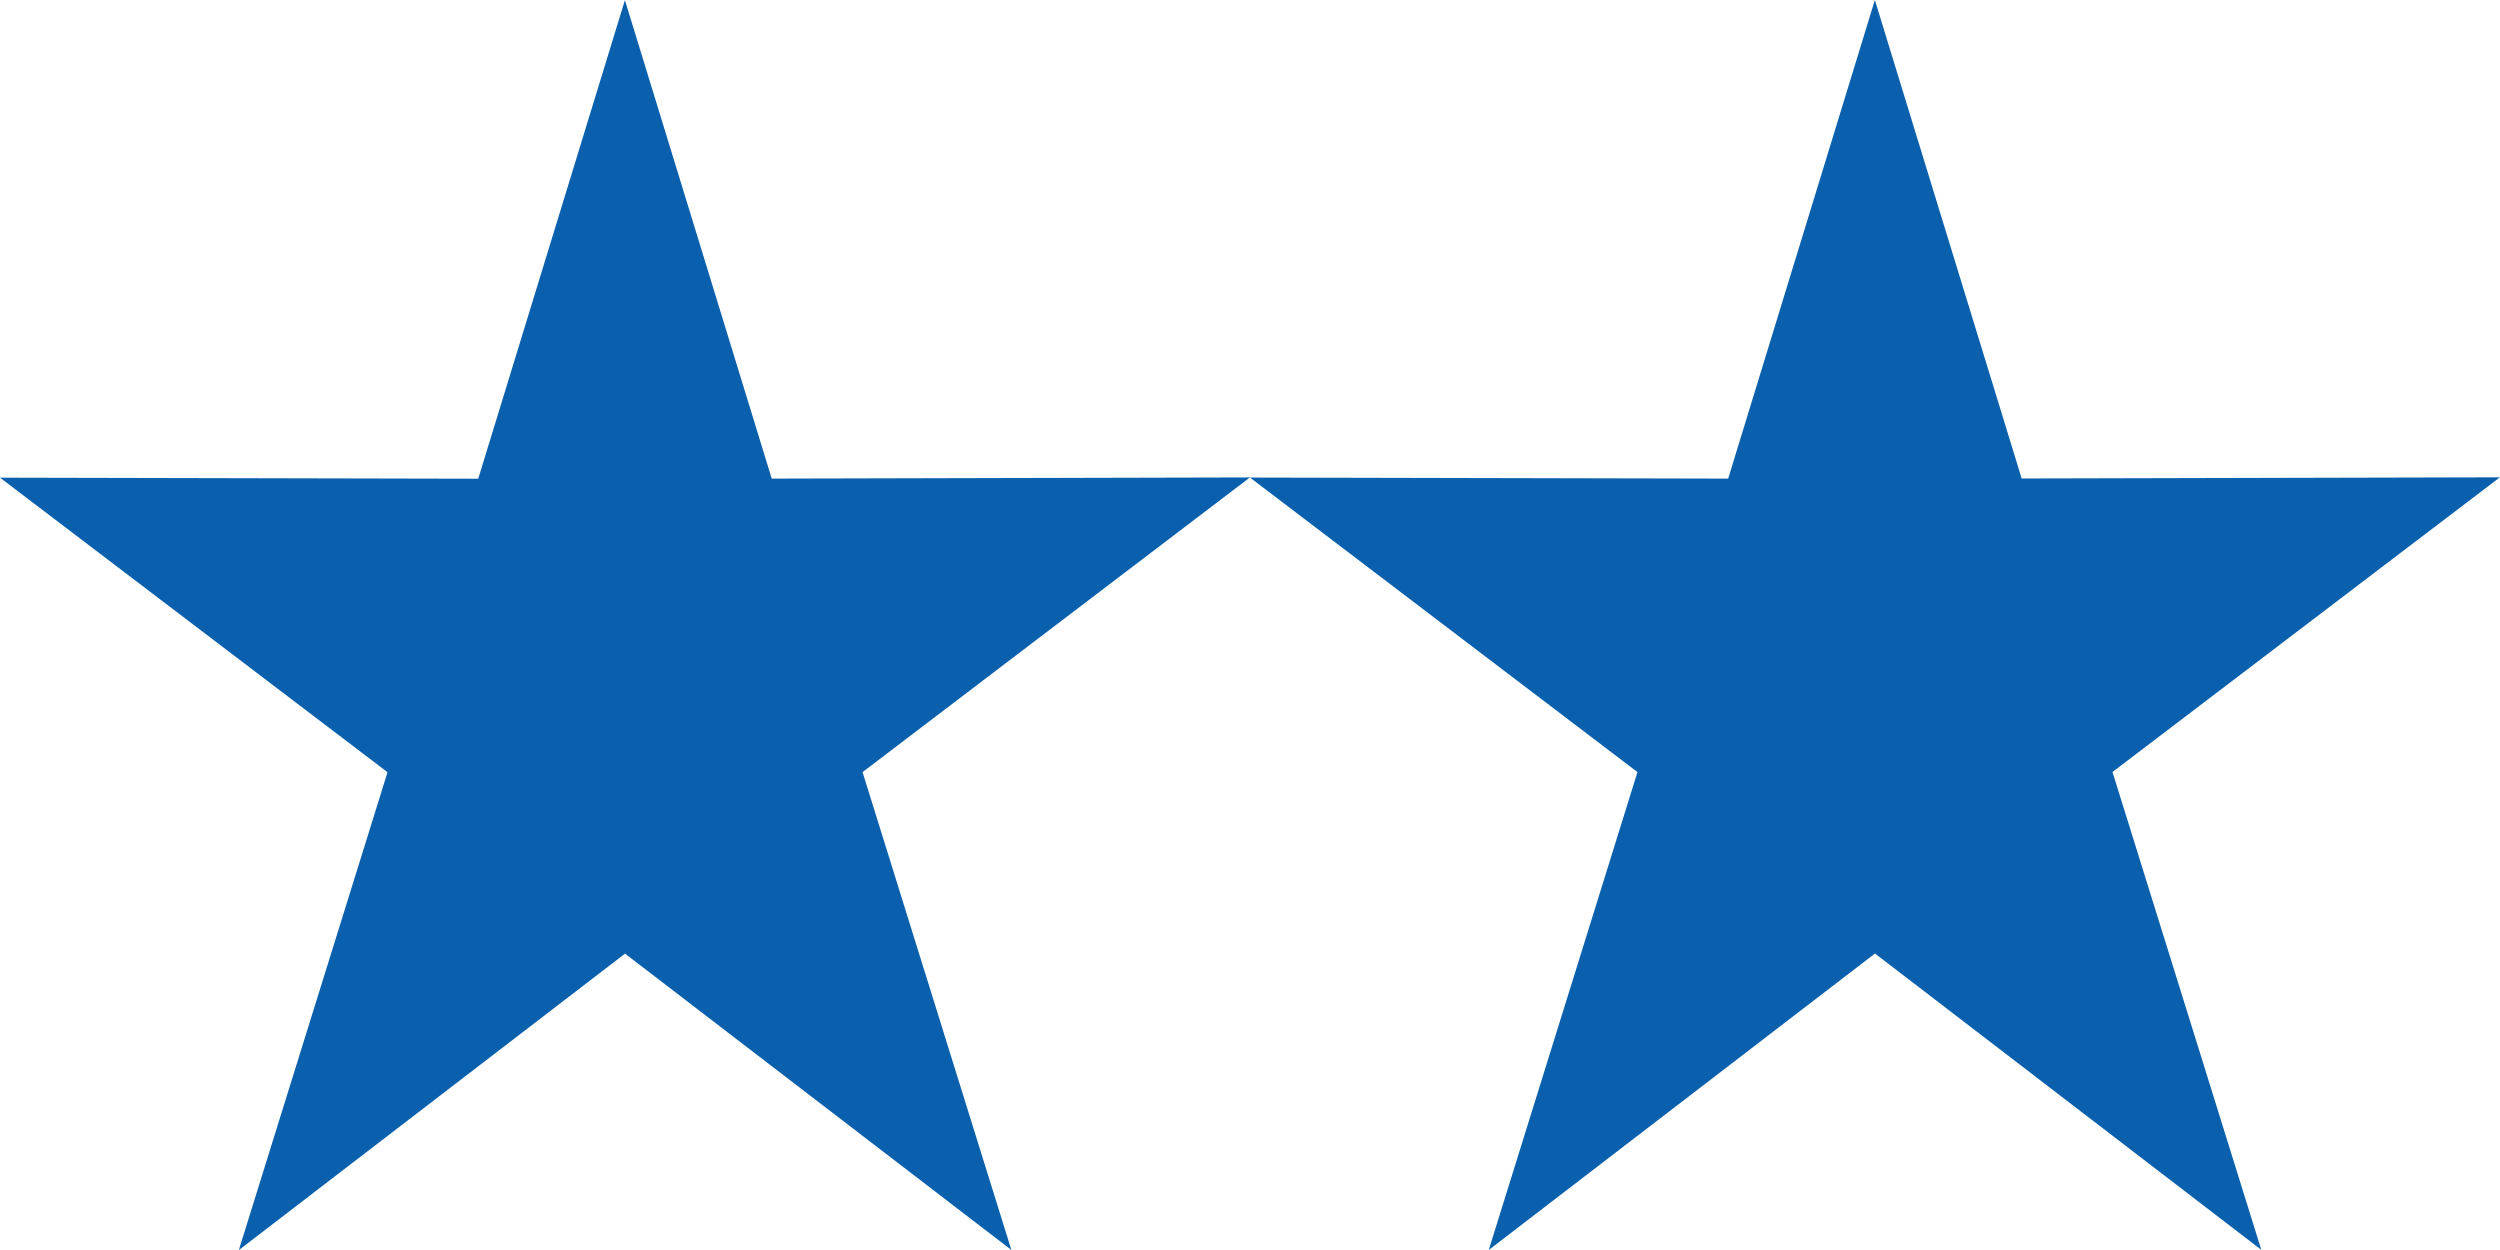
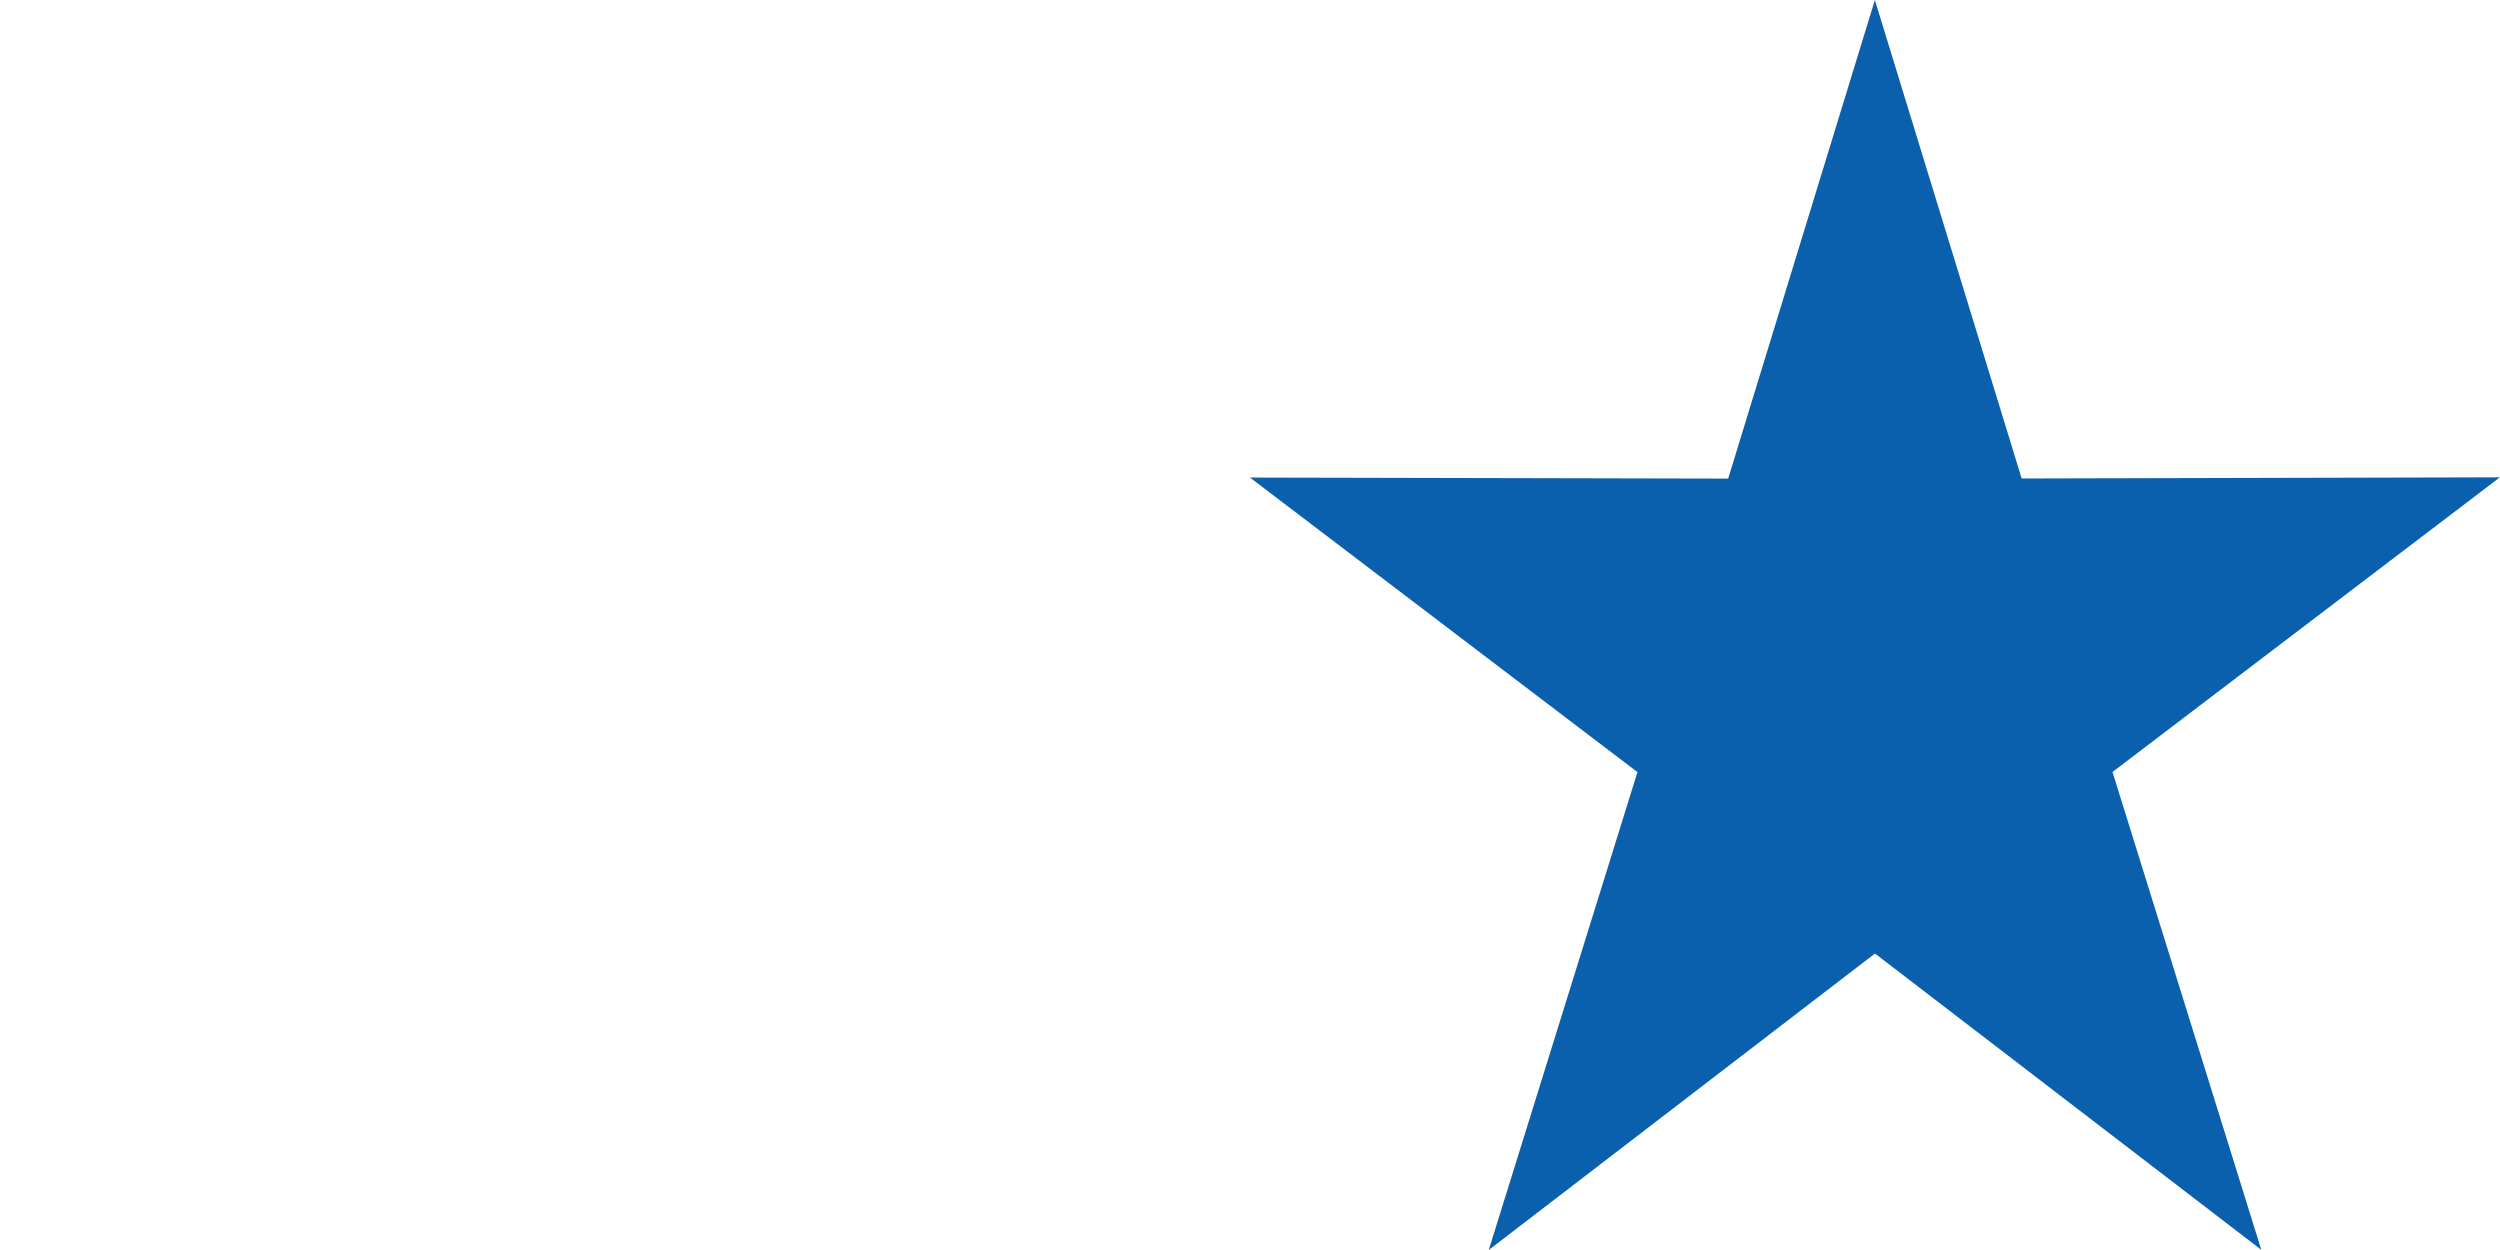
<svg xmlns="http://www.w3.org/2000/svg" xmlns:ns1="http://sodipodi.sourceforge.net/DTD/sodipodi-0.dtd" xmlns:ns2="http://www.inkscape.org/namespaces/inkscape" xmlns:ns4="https://boxy-svg.com" xmlns:xlink="http://www.w3.org/1999/xlink" width="80" height="40" viewBox="0 0 21.167 10.583" version="1.1" id="svg10300" ns1:docname="RDF O08.svg" ns2:version="0.92.1 r15371">
  <defs id="defs10294">
    <linearGradient x1="39.65" y1="4.569" x2="-13.749" y2="91.862" id="linearGradient3057" xlink:href="#linearGradient3227" gradientUnits="userSpaceOnUse" gradientTransform="matrix(0.293,0,0,0.291,-434.236,764.48)" />
    <linearGradient id="linearGradient3227">
      <stop id="stop3229" style="stop-color:#dfdfde;stop-opacity:1" offset="0" />
      <stop id="stop3231" style="stop-color:#fefefd;stop-opacity:1" offset="1" />
    </linearGradient>
    <linearGradient x1="39.65" y1="4.569" x2="-13.749" y2="91.862" id="linearGradient3057-6" xlink:href="#linearGradient3227" gradientUnits="userSpaceOnUse" gradientTransform="matrix(0.293,0,0,0.291,-434.236,764.48)" />
    <linearGradient x1="39.65" y1="4.569" x2="-13.749" y2="91.862" id="linearGradient3057-8" xlink:href="#linearGradient3227" gradientUnits="userSpaceOnUse" gradientTransform="matrix(0.293,0,0,0.291,-434.236,764.48)" />
    <linearGradient x1="39.65" y1="4.569" x2="-13.749" y2="91.862" id="linearGradient3057-2" xlink:href="#linearGradient3227" gradientUnits="userSpaceOnUse" gradientTransform="matrix(0.293,0,0,0.291,-434.236,764.48)" />
    <linearGradient x1="39.65" y1="4.569" x2="-13.749" y2="91.862" id="linearGradient3057-65" xlink:href="#linearGradient3227" gradientUnits="userSpaceOnUse" gradientTransform="matrix(0.293,0,0,0.291,-434.236,764.48)" />
    <linearGradient x1="39.65" y1="4.569" x2="-13.749" y2="91.862" id="linearGradient3057-65-4" xlink:href="#linearGradient3227" gradientUnits="userSpaceOnUse" gradientTransform="matrix(0.293,0,0,0.291,-434.236,764.48)" />
  </defs>
  <ns1:namedview id="base" pagecolor="#ffffff" bordercolor="#666666" borderopacity="1.0" ns2:pageopacity="0.0" ns2:pageshadow="2" ns2:zoom="4.5773019" ns2:cx="10.94356" ns2:cy="45.300779" ns2:document-units="px" ns2:current-layer="layer1" showgrid="false" ns2:showpageshadow="false" borderlayer="true" ns2:pagecheckerboard="false" units="px" fit-margin-top="0" fit-margin-left="0" fit-margin-right="0" fit-margin-bottom="0" ns2:window-width="1920" ns2:window-height="1017" ns2:window-x="-8" ns2:window-y="-8" ns2:window-maximized="1" />
  <g ns2:label="Layer 1" ns2:groupmode="layer" id="layer1" transform="translate(431.712,-783.338)">
-     <path ns2:connector-curvature="0" id="-9-21" d="m -423.149,793.921 -3.271,-2.509 -3.27,2.51 1.259,-4.046 -3.281,-2.494 4.049,0.009 1.242,-4.052 1.243,4.051 4.049,-0.01 -3.28,2.495 z" style="fill:#0b60ad;fill-opacity:1;stroke:none;stroke-width:0.044" ns4:origin="0.5 0.5" />
    <path ns2:connector-curvature="0" id="-9-21-4" d="m -412.566,793.92 -3.271,-2.509 -3.27,2.51 1.259,-4.046 -3.281,-2.494 4.049,0.009 1.242,-4.052 1.243,4.051 4.049,-0.01 -3.28,2.495 z" style="fill:#0b60ad;fill-opacity:1;stroke:none;stroke-width:0.044" ns4:origin="0.5 0.5" />
  </g>
</svg>